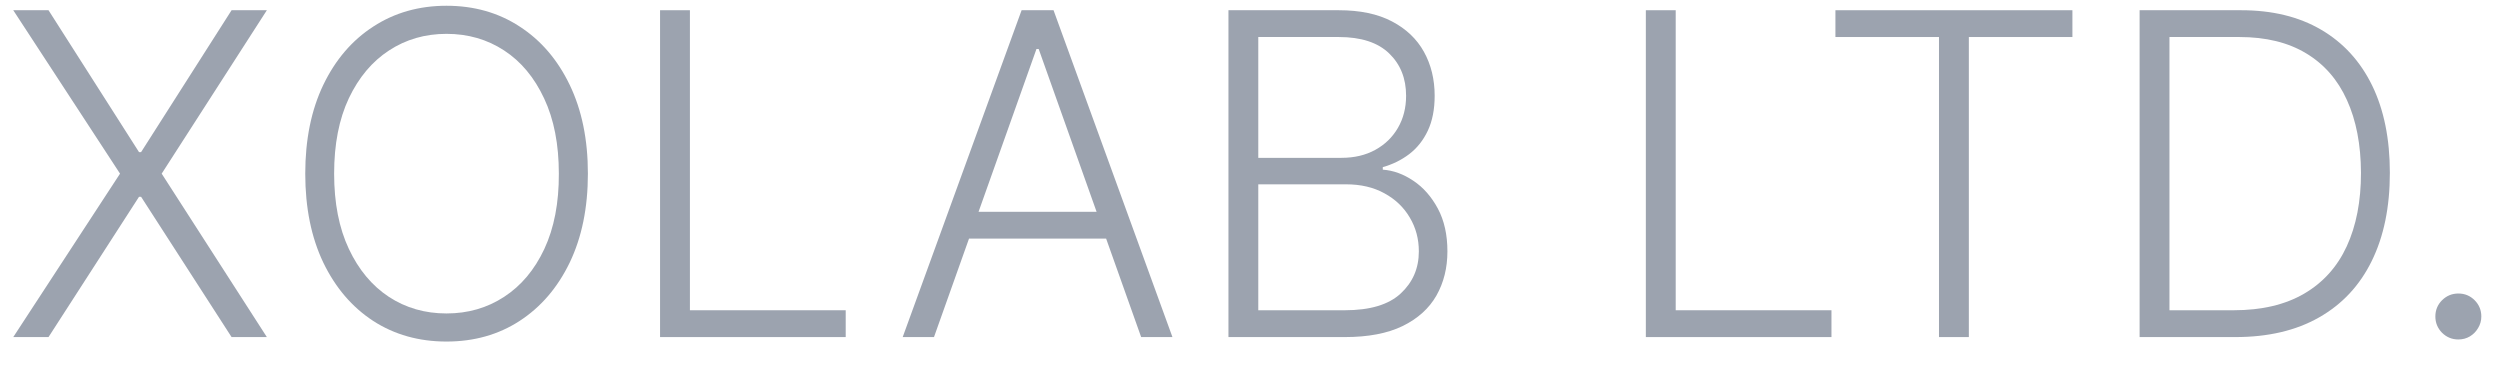
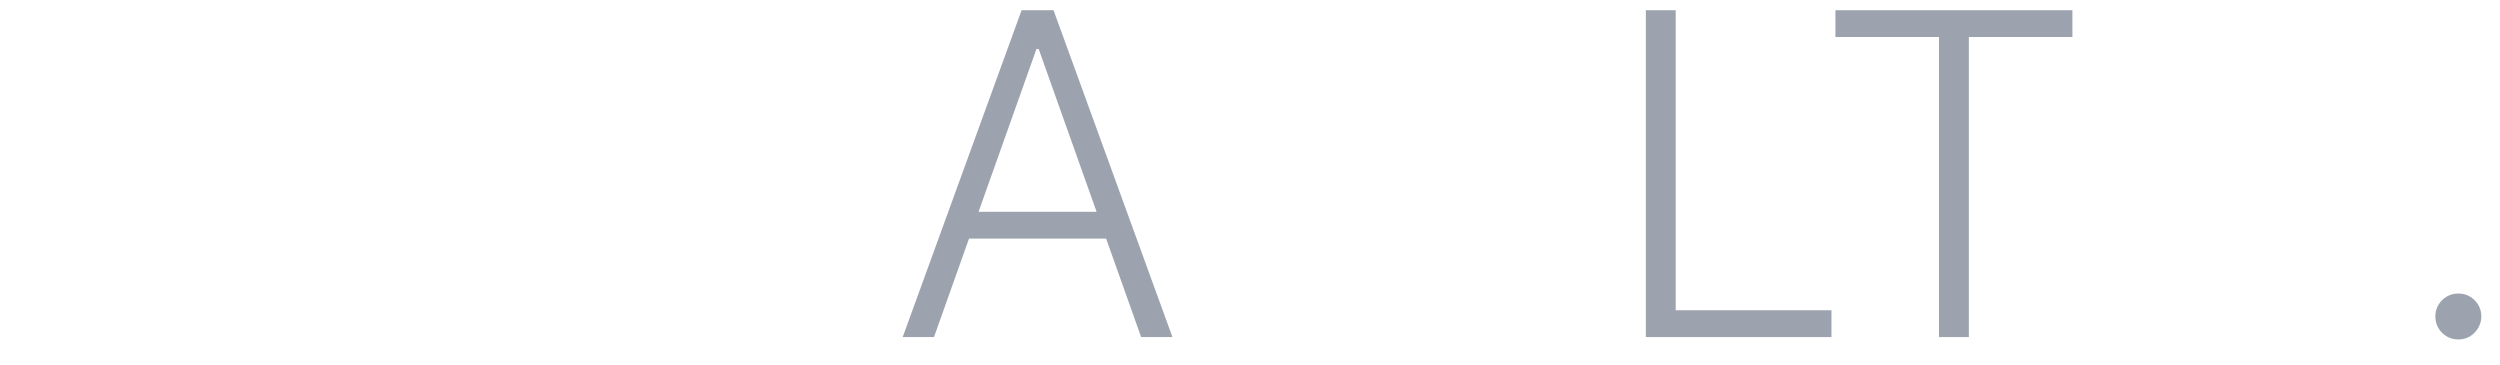
<svg xmlns="http://www.w3.org/2000/svg" width="89" height="13" viewBox="0 0 89 13" fill="none">
  <path d="M87.517 12.085C87.293 12.085 87.1 12.006 86.937 11.847C86.778 11.684 86.699 11.491 86.699 11.267C86.699 11.04 86.778 10.847 86.937 10.688C87.1 10.528 87.293 10.449 87.517 10.449C87.744 10.449 87.937 10.528 88.097 10.688C88.255 10.847 88.335 11.04 88.335 11.267C88.335 11.415 88.297 11.551 88.222 11.676C88.15 11.801 88.051 11.902 87.926 11.977C87.805 12.049 87.668 12.085 87.517 12.085Z" fill="#9CA3AF" />
-   <path d="M79.579 12H76.17V0.364H79.784C80.894 0.364 81.843 0.595 82.631 1.057C83.422 1.519 84.028 2.182 84.449 3.045C84.869 3.909 85.079 4.945 85.079 6.153C85.079 7.373 84.864 8.42 84.432 9.295C84.004 10.167 83.379 10.835 82.557 11.301C81.739 11.767 80.746 12 79.579 12ZM77.233 11.045H79.517C80.517 11.045 81.354 10.848 82.028 10.454C82.703 10.06 83.208 9.498 83.545 8.767C83.882 8.036 84.051 7.165 84.051 6.153C84.047 5.15 83.881 4.286 83.551 3.562C83.225 2.839 82.74 2.284 82.097 1.898C81.456 1.511 80.665 1.318 79.722 1.318H77.233V11.045Z" fill="#9CA3AF" />
  <path d="M65.341 1.318V0.364H73.778V1.318H70.091V12H69.028V1.318H65.341Z" fill="#9CA3AF" />
  <path d="M58.592 12V0.364H59.655V11.045H65.2V12H58.592Z" fill="#9CA3AF" />
-   <path d="M43.733 12V0.364H47.659C48.417 0.364 49.047 0.496 49.551 0.761C50.059 1.026 50.439 1.388 50.693 1.846C50.947 2.305 51.074 2.826 51.074 3.409C51.074 3.894 50.992 4.309 50.83 4.653C50.667 4.998 50.445 5.276 50.165 5.489C49.884 5.701 49.572 5.854 49.227 5.949V6.04C49.602 6.066 49.966 6.199 50.318 6.437C50.67 6.672 50.96 7.002 51.188 7.426C51.415 7.85 51.528 8.358 51.528 8.949C51.528 9.536 51.398 10.06 51.136 10.523C50.875 10.981 50.473 11.343 49.932 11.608C49.394 11.869 48.708 12 47.875 12H43.733ZM44.795 11.045H47.875C48.773 11.045 49.436 10.847 49.864 10.449C50.295 10.051 50.511 9.551 50.511 8.949C50.511 8.506 50.403 8.104 50.188 7.744C49.975 7.381 49.674 7.093 49.284 6.881C48.898 6.668 48.443 6.562 47.92 6.562H44.795V11.045ZM44.795 5.619H47.756C48.214 5.619 48.615 5.525 48.96 5.335C49.305 5.146 49.574 4.884 49.767 4.551C49.96 4.218 50.057 3.837 50.057 3.409C50.057 2.792 49.856 2.29 49.455 1.903C49.053 1.513 48.455 1.318 47.659 1.318H44.795V5.619Z" fill="#9CA3AF" />
  <path d="M33.25 12H32.136L36.369 0.364H37.506L41.739 12H40.625L36.977 1.744H36.898L33.25 12ZM34.051 7.54H39.824V8.494H34.051V7.54Z" fill="#9CA3AF" />
-   <path d="M23.498 12V0.364H24.561V11.045H30.107V12H23.498Z" fill="#9CA3AF" />
-   <path d="M20.929 6.182C20.929 7.394 20.713 8.449 20.282 9.347C19.85 10.241 19.255 10.934 18.497 11.426C17.744 11.915 16.876 12.159 15.895 12.159C14.914 12.159 14.045 11.915 13.287 11.426C12.533 10.934 11.941 10.241 11.509 9.347C11.081 8.449 10.867 7.394 10.867 6.182C10.867 4.97 11.081 3.917 11.509 3.023C11.941 2.125 12.535 1.432 13.293 0.943C14.05 0.451 14.918 0.205 15.895 0.205C16.876 0.205 17.744 0.451 18.497 0.943C19.255 1.432 19.85 2.125 20.282 3.023C20.713 3.917 20.929 4.97 20.929 6.182ZM19.895 6.182C19.895 5.14 19.721 4.248 19.372 3.506C19.024 2.76 18.549 2.189 17.946 1.796C17.344 1.402 16.66 1.205 15.895 1.205C15.134 1.205 14.452 1.402 13.85 1.796C13.247 2.189 12.77 2.758 12.418 3.5C12.069 4.242 11.895 5.136 11.895 6.182C11.895 7.224 12.069 8.116 12.418 8.858C12.766 9.6 13.242 10.171 13.844 10.568C14.446 10.962 15.13 11.159 15.895 11.159C16.66 11.159 17.344 10.962 17.946 10.568C18.552 10.174 19.03 9.606 19.378 8.864C19.727 8.117 19.899 7.224 19.895 6.182Z" fill="#9CA3AF" />
-   <path d="M1.727 0.364L4.949 5.415H5.023L8.244 0.364H9.5L5.756 6.182L9.5 12H8.244L5.023 7.006H4.949L1.727 12H0.472L4.273 6.182L0.472 0.364H1.727Z" fill="#9CA3AF" />
</svg>